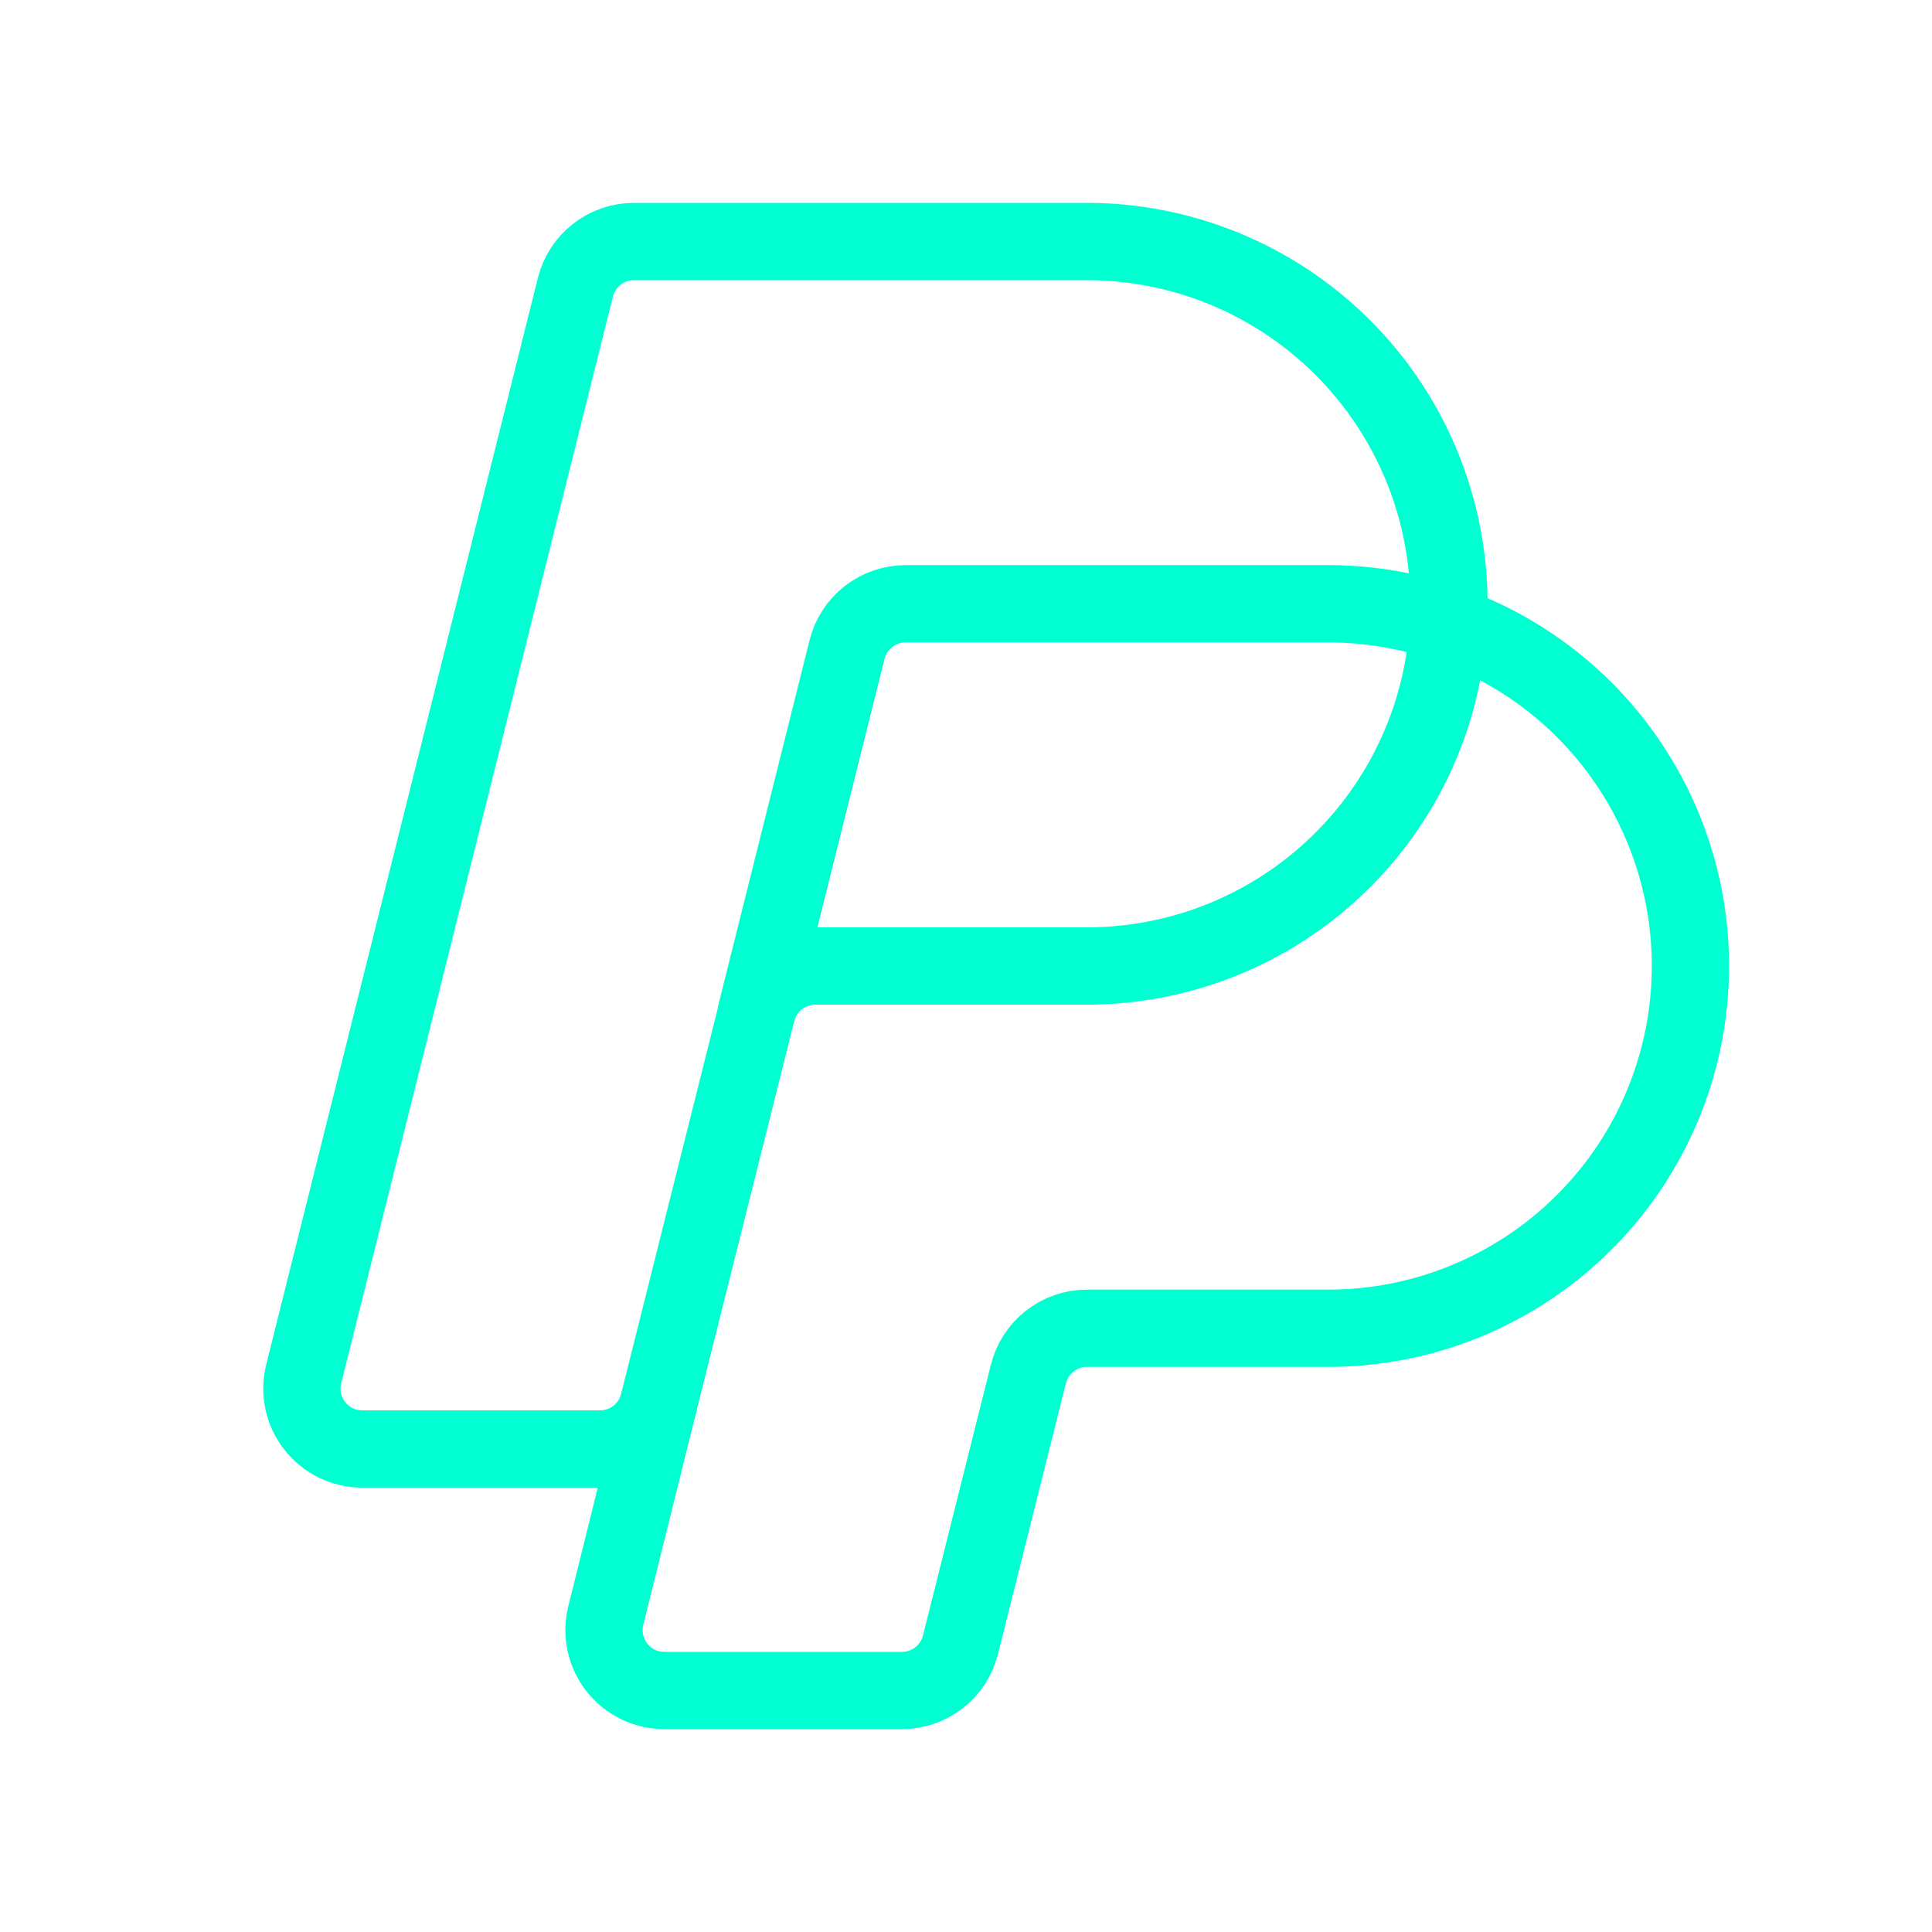
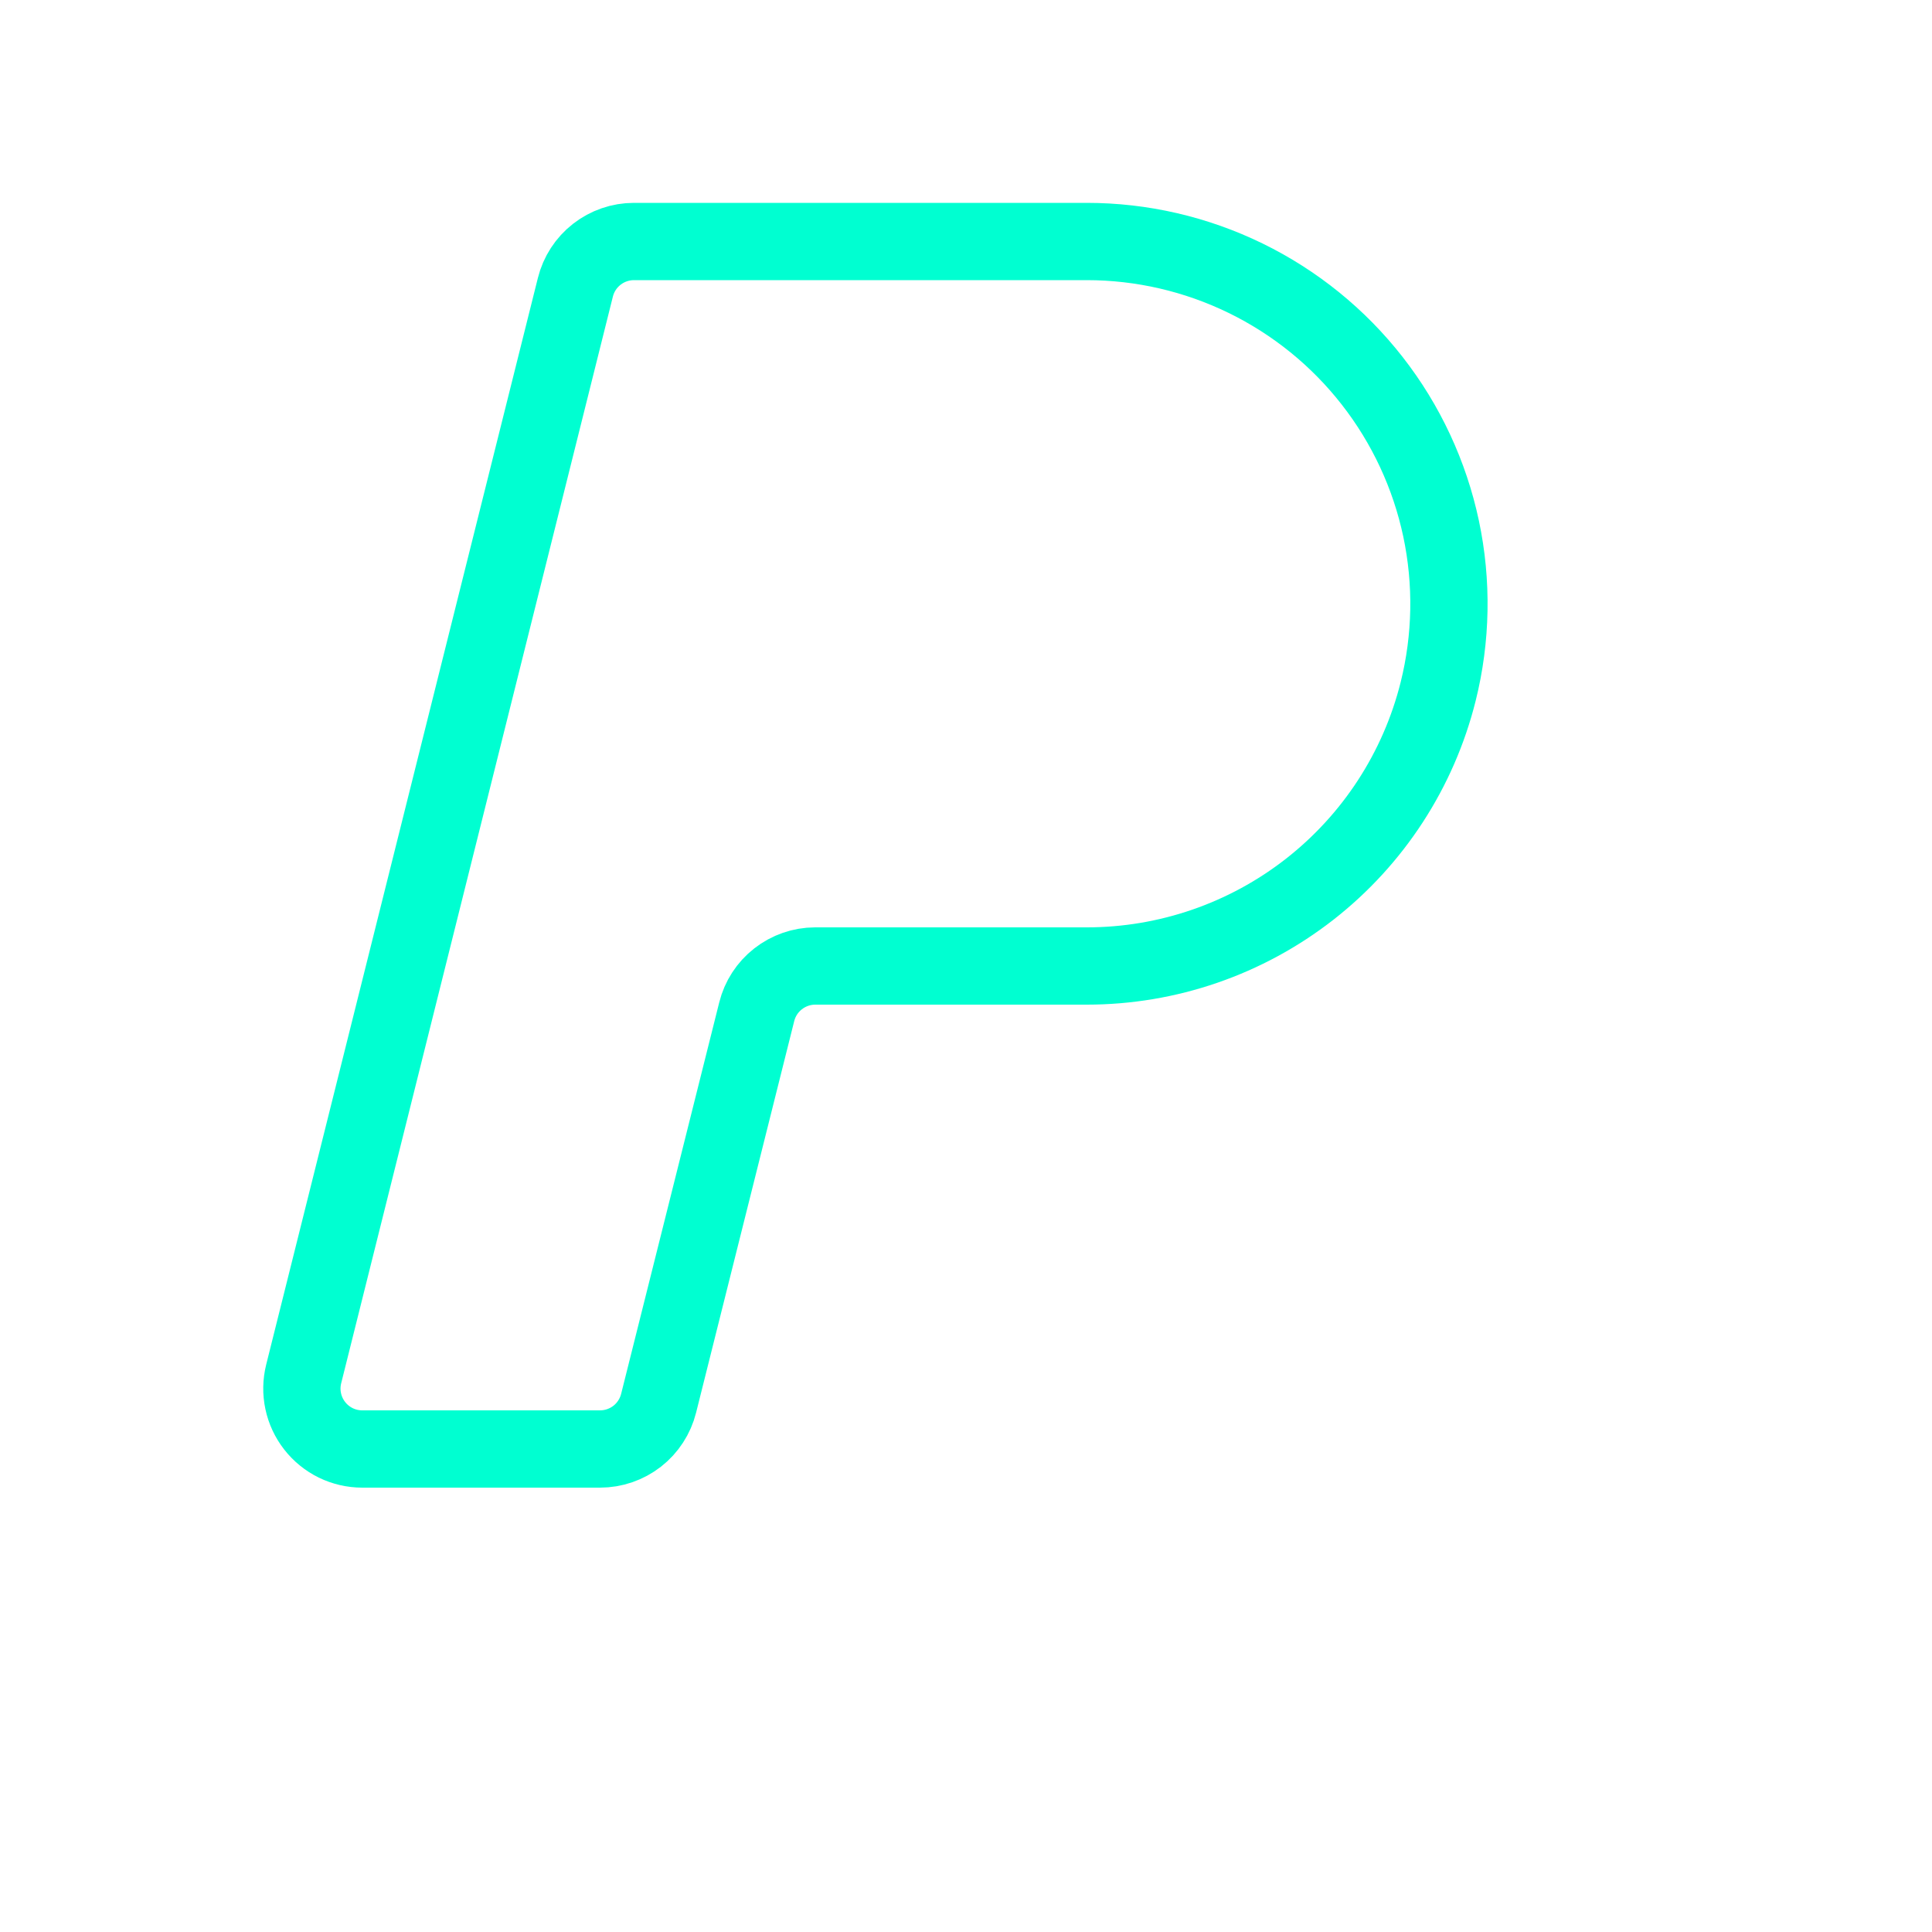
<svg xmlns="http://www.w3.org/2000/svg" width="50" height="50" viewBox="0 0 50 50" fill="none">
  <g clip-path="url(#clip0_129_1006)">
    <path d="M28.125 25C30.216 25 32.246 24.301 33.894 23.014C35.541 21.727 36.712 19.927 37.219 17.898C37.564 16.516 37.59 15.074 37.295 13.68C36.999 12.287 36.39 10.979 35.513 9.856C34.637 8.733 33.516 7.825 32.236 7.2C30.955 6.575 29.55 6.25 28.125 6.25H16.406C16.058 6.25 15.719 6.367 15.445 6.581C15.17 6.795 14.975 7.096 14.891 7.434L7.859 35.559C7.802 35.789 7.797 36.029 7.847 36.262C7.896 36.494 7.998 36.712 8.144 36.899C8.29 37.086 8.477 37.238 8.69 37.342C8.903 37.446 9.138 37.5 9.375 37.5H15.529C15.878 37.5 16.216 37.383 16.491 37.169C16.765 36.955 16.96 36.654 17.045 36.316L19.584 26.184C19.668 25.846 19.862 25.547 20.136 25.333C20.409 25.119 20.746 25.001 21.094 25H28.125Z" stroke="#00FFD1" stroke-width="2" stroke-linecap="round" stroke-linejoin="round" />
-     <path d="M17.045 36.316L15.678 41.809C15.62 42.038 15.616 42.278 15.665 42.51C15.714 42.742 15.815 42.96 15.96 43.147C16.106 43.334 16.292 43.485 16.504 43.59C16.717 43.694 16.951 43.749 17.188 43.75H23.342C23.69 43.75 24.029 43.633 24.303 43.419C24.578 43.205 24.773 42.904 24.857 42.566L26.615 35.559C26.7 35.221 26.894 34.922 27.167 34.708C27.441 34.493 27.778 34.376 28.125 34.375H34.375C36.466 34.375 38.496 33.676 40.144 32.389C41.791 31.102 42.962 29.302 43.469 27.273C43.814 25.891 43.84 24.449 43.545 23.055C43.249 21.662 42.64 20.354 41.763 19.231C40.887 18.108 39.766 17.2 38.486 16.575C37.205 15.95 35.8 15.625 34.375 15.625H23.438C23.089 15.625 22.751 15.742 22.476 15.956C22.201 16.171 22.006 16.471 21.922 16.809L19.578 26.184" stroke="#00FFD1" stroke-width="2" stroke-linecap="round" stroke-linejoin="round" />
  </g>
  <defs>
    <clipPath id="clip0_129_1006">
      <rect width="50" height="50" fill="white" />
    </clipPath>
  </defs>
</svg>